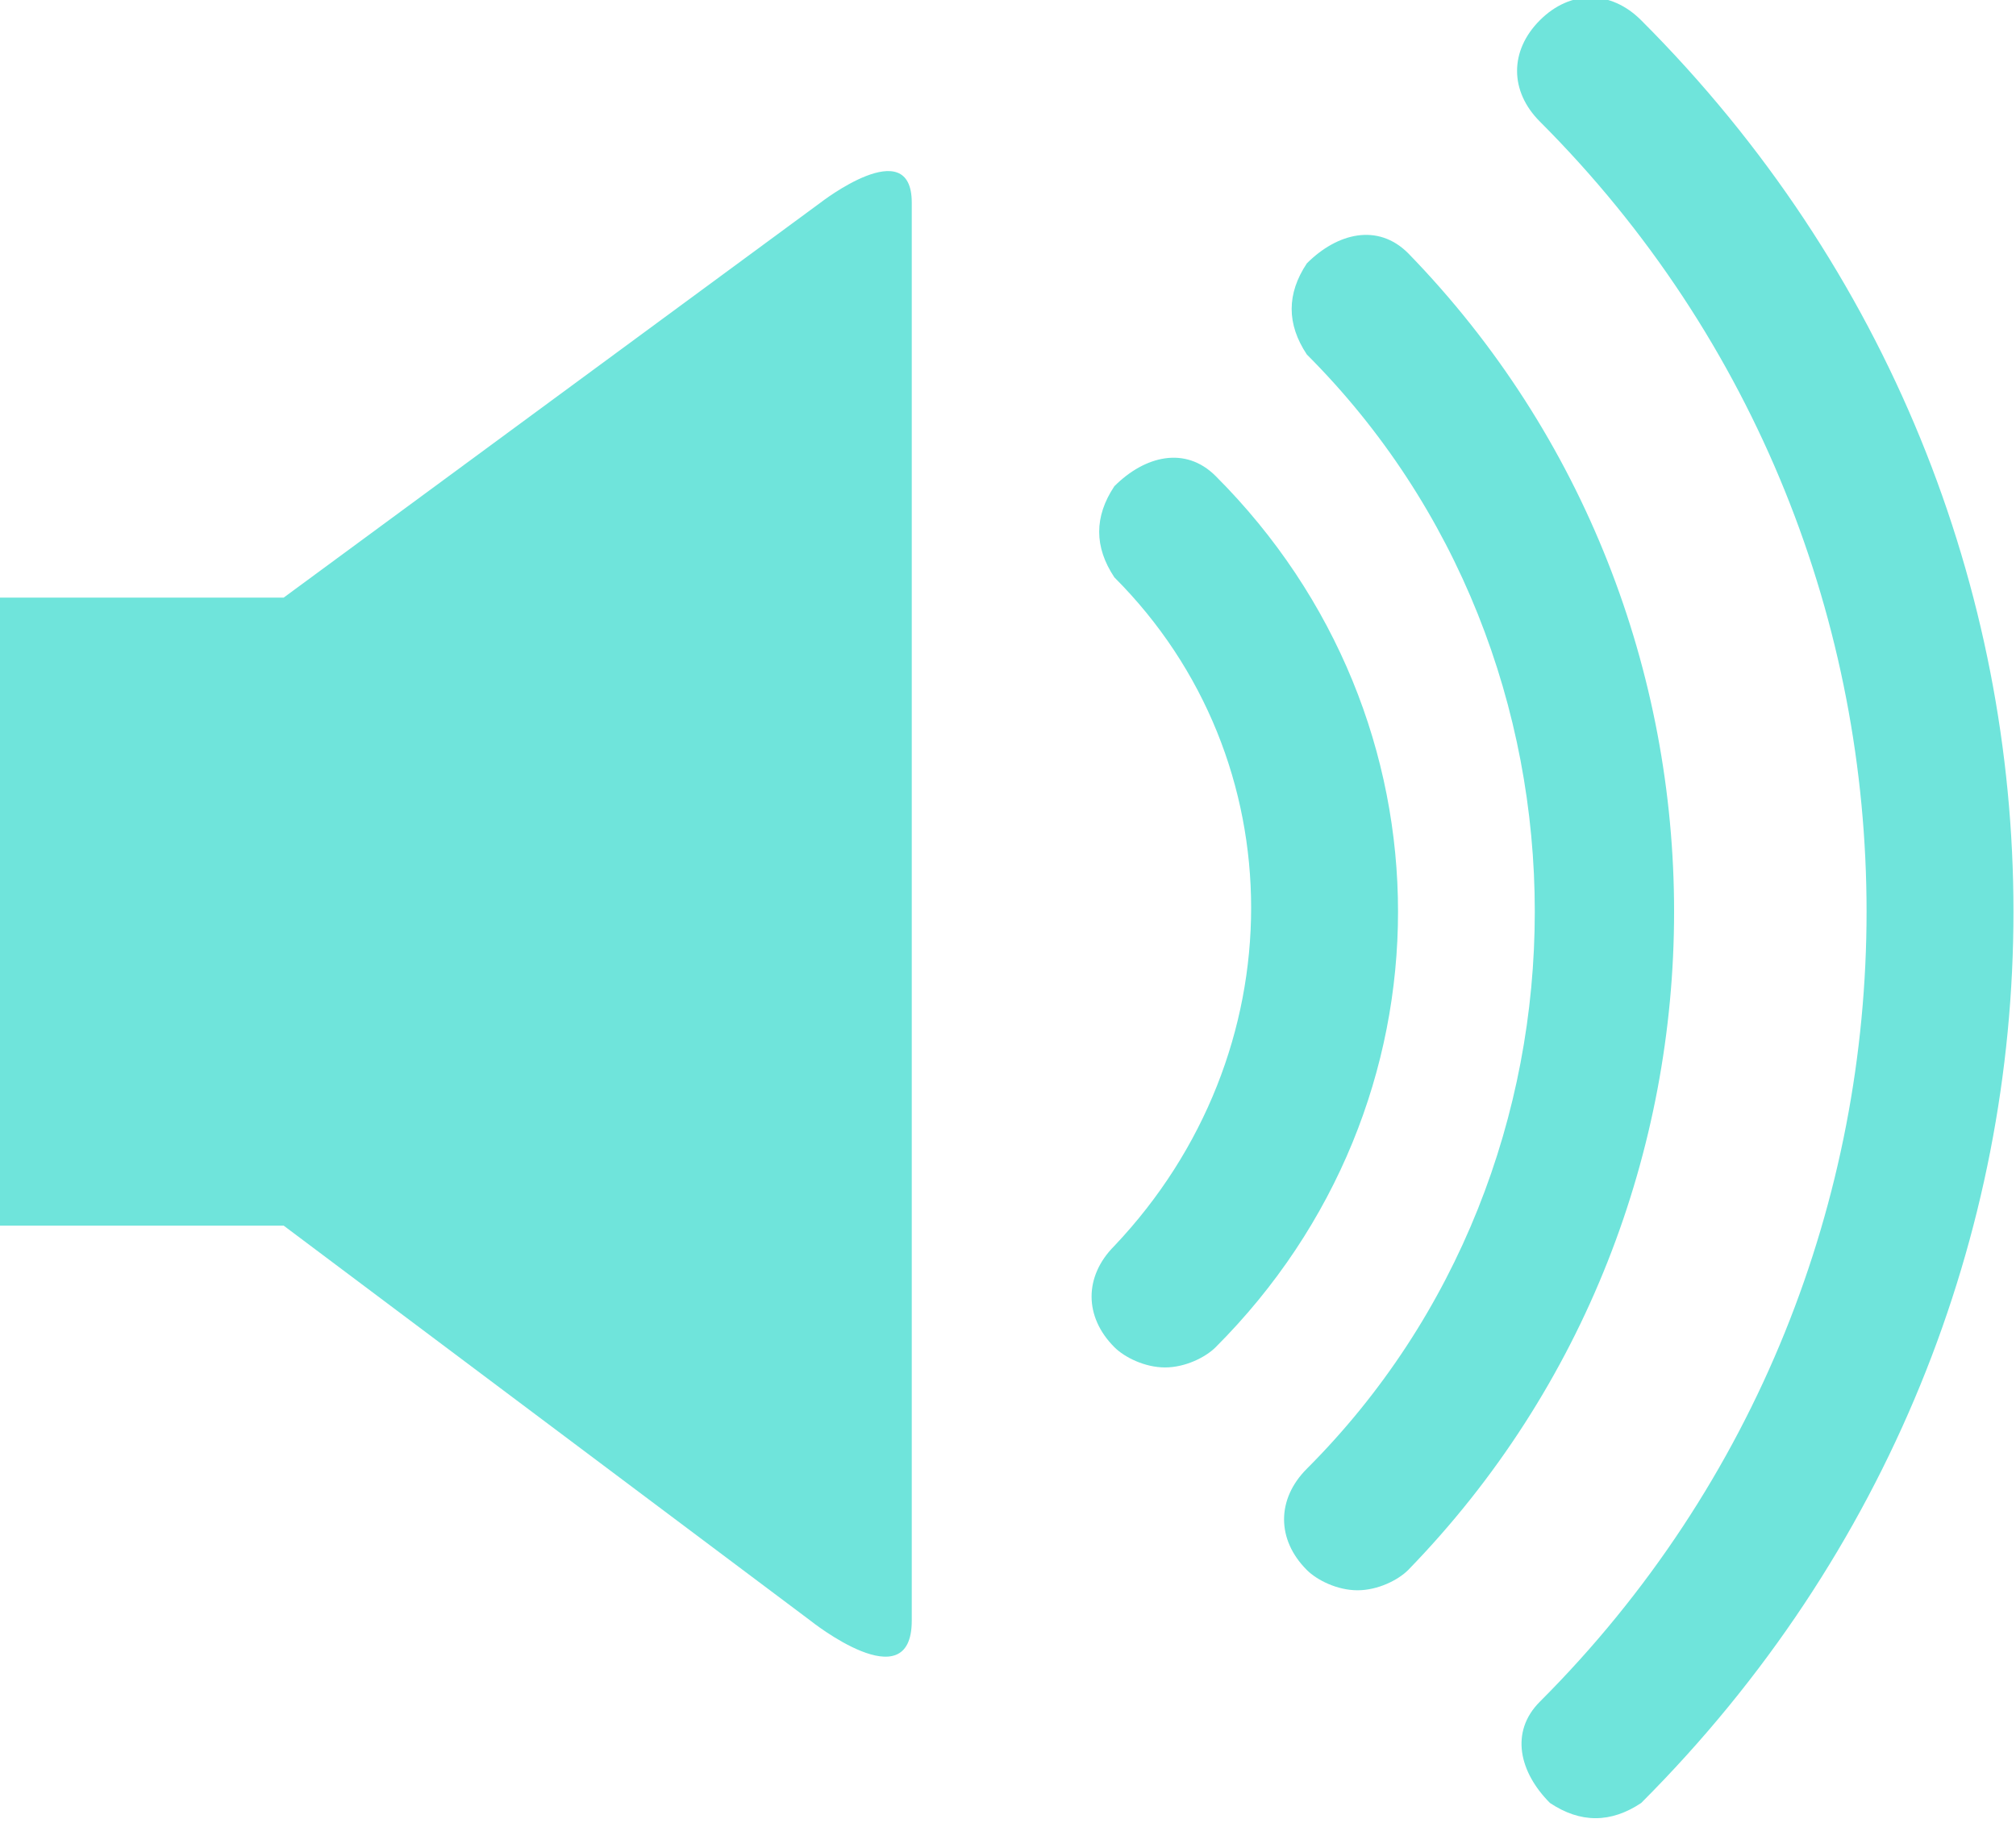
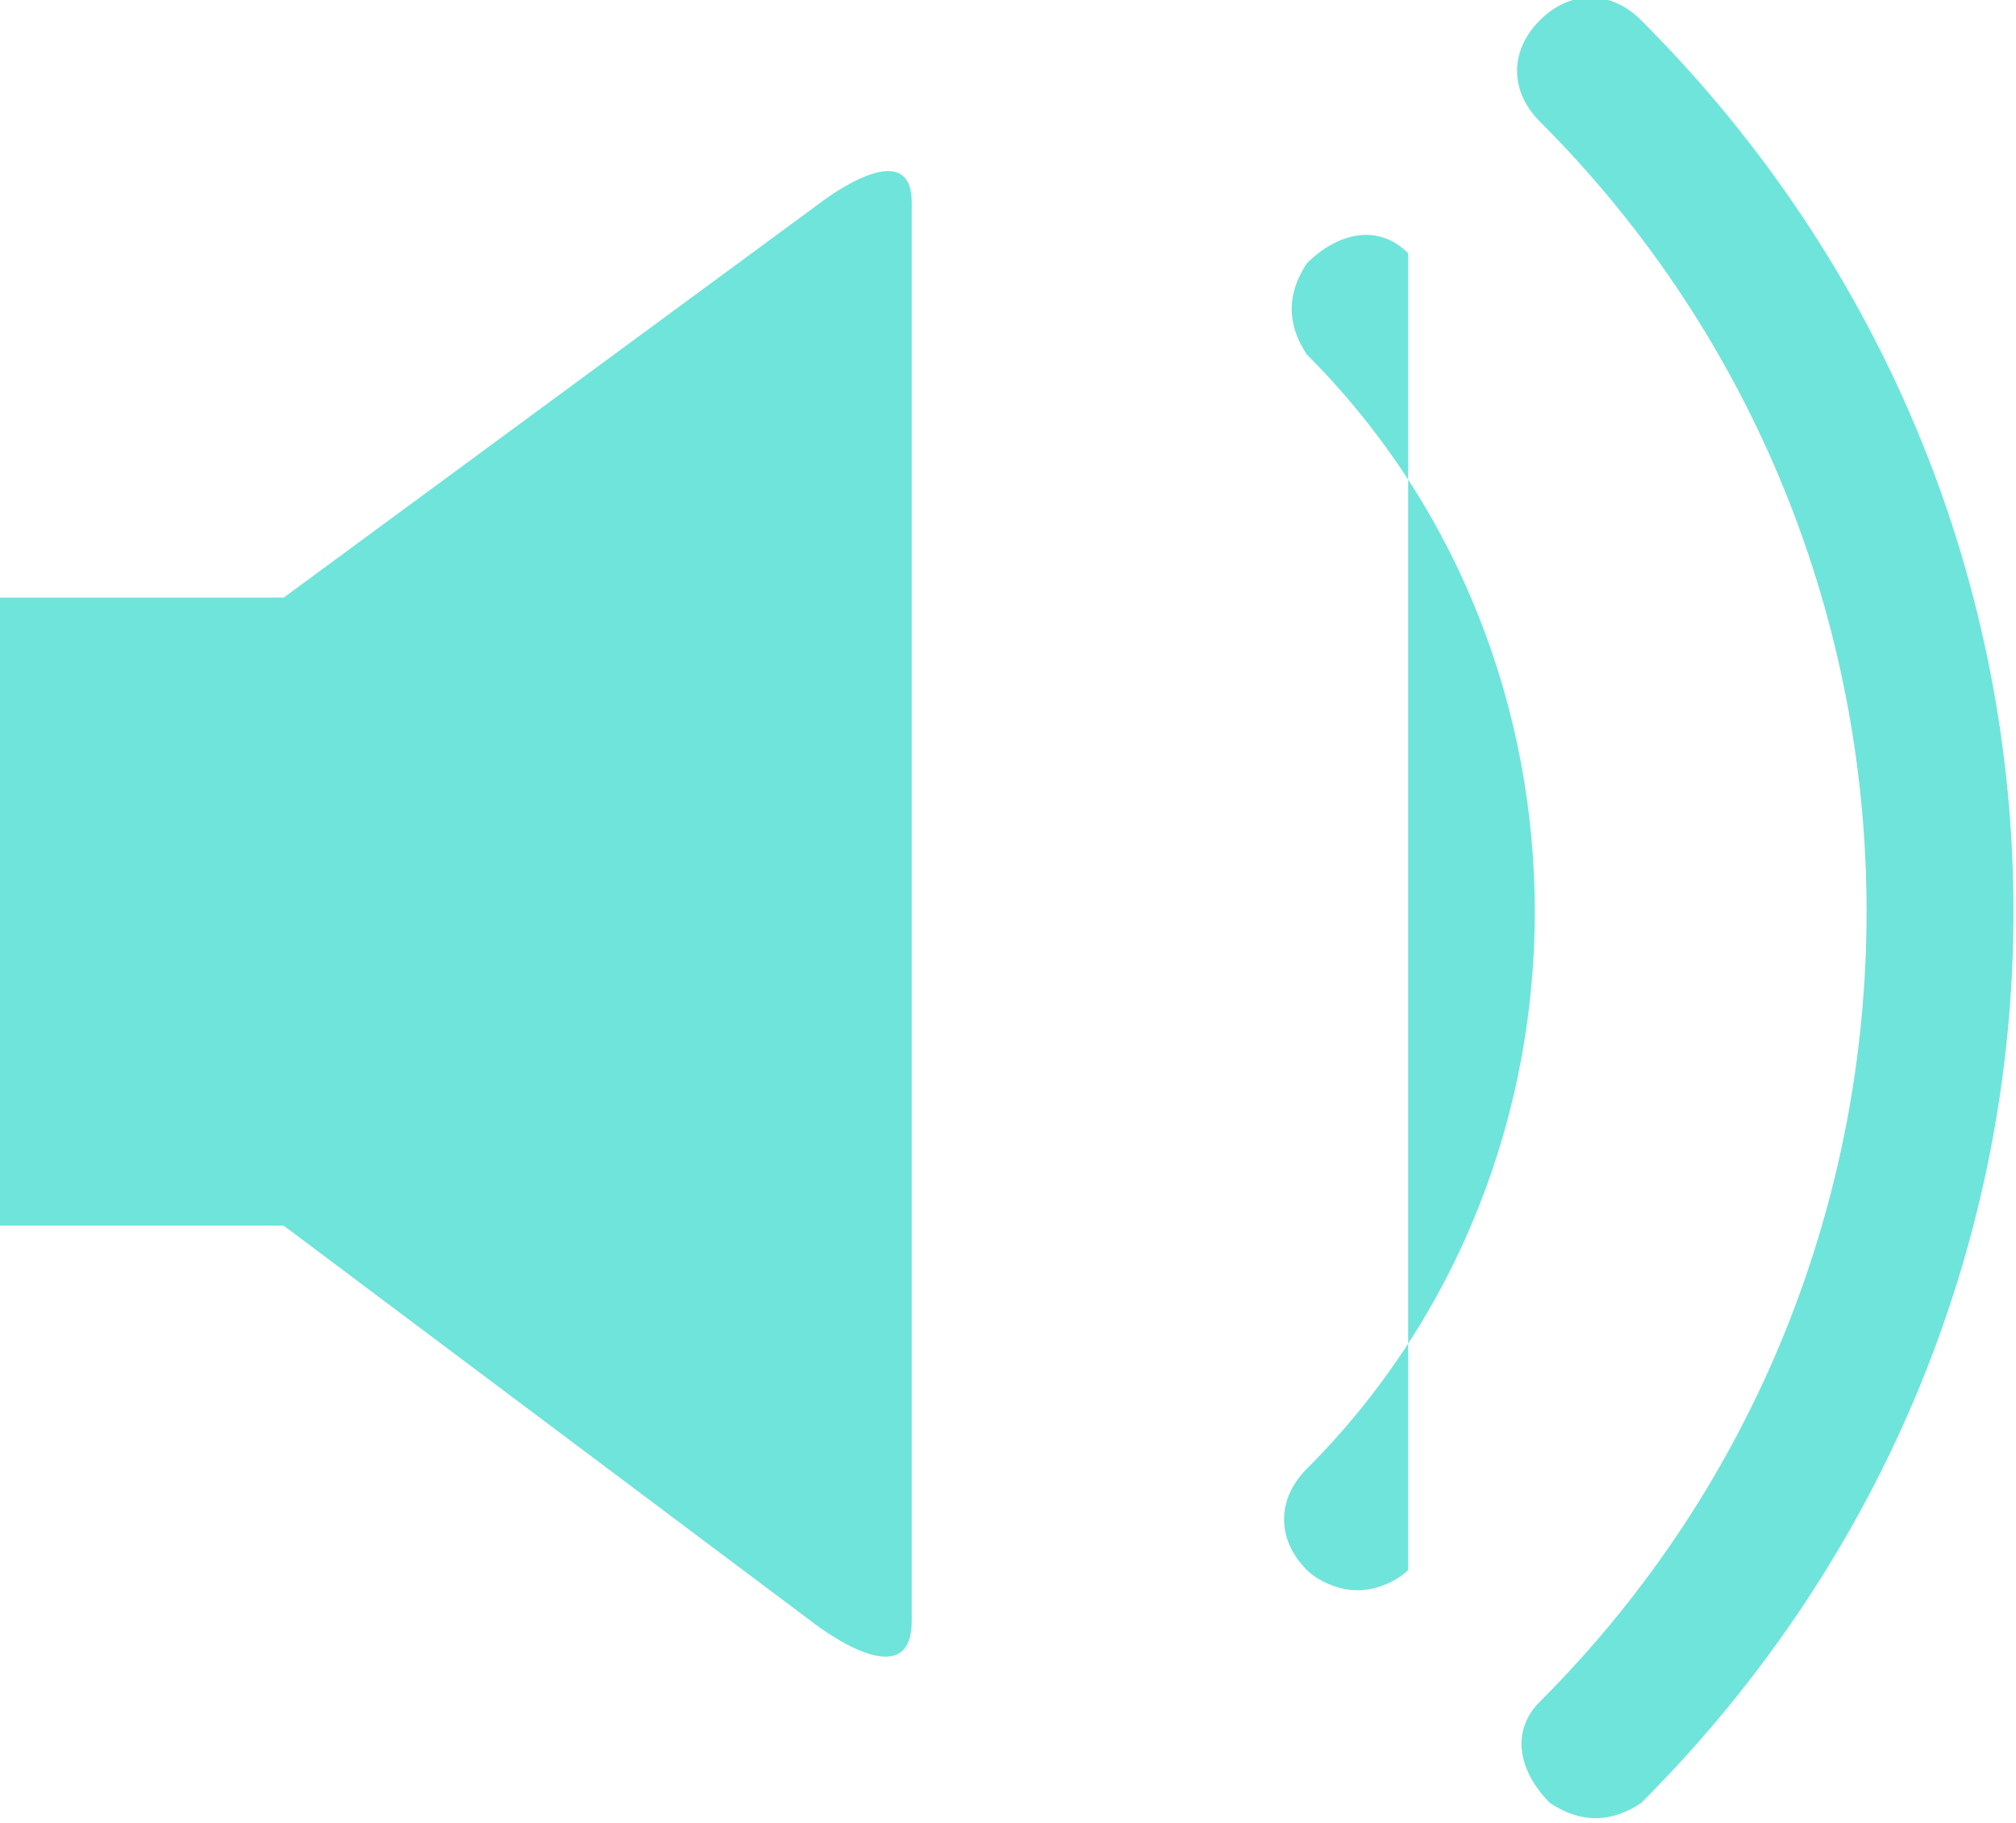
<svg xmlns="http://www.w3.org/2000/svg" version="1.1" id="Layer_1" x="0px" y="0px" viewBox="0 0 19.9 18" style="enable-background:new 0 0 19.9 18;" xml:space="preserve">
  <style type="text/css">
	.st0{fill:#6FE4DB;}
</style>
  <path class="st0" d="M2.8,5.9H0v6.2h2.8L8,16c0,0,1,0.8,1,0V2c0-0.7-0.9,0-0.9,0L2.8,5.9z" />
-   <path class="st0" d="M12,4.7c-0.3-0.3-0.7-0.2-1,0.1c-0.2,0.3-0.2,0.6,0,0.9c1.8,1.8,1.8,4.7,0,6.6c-0.3,0.3-0.3,0.7,0,1  c0.1,0.1,0.3,0.2,0.5,0.2c0.2,0,0.4-0.1,0.5-0.2C14.4,10.9,14.4,7.1,12,4.7z" />
-   <path class="st0" d="M13.9,2.5c-0.3-0.3-0.7-0.2-1,0.1c-0.2,0.3-0.2,0.6,0,0.9c3,3,3,8,0,11c-0.3,0.3-0.3,0.7,0,1  c0.1,0.1,0.3,0.2,0.5,0.2c0.2,0,0.4-0.1,0.5-0.2C17.4,11.9,17.4,6.1,13.9,2.5z" />
+   <path class="st0" d="M13.9,2.5c-0.3-0.3-0.7-0.2-1,0.1c-0.2,0.3-0.2,0.6,0,0.9c3,3,3,8,0,11c-0.3,0.3-0.3,0.7,0,1  c0.1,0.1,0.3,0.2,0.5,0.2c0.2,0,0.4-0.1,0.5-0.2z" />
  <path class="st0" d="M16.2,0.2c-0.3-0.3-0.7-0.3-1,0s-0.3,0.7,0,1c4.3,4.3,4.3,11.3,0,15.6c0,0,0,0,0,0c-0.3,0.3-0.2,0.7,0.1,1  c0.3,0.2,0.6,0.2,0.9,0C21.1,12.9,21.1,5.1,16.2,0.2z" />
</svg>